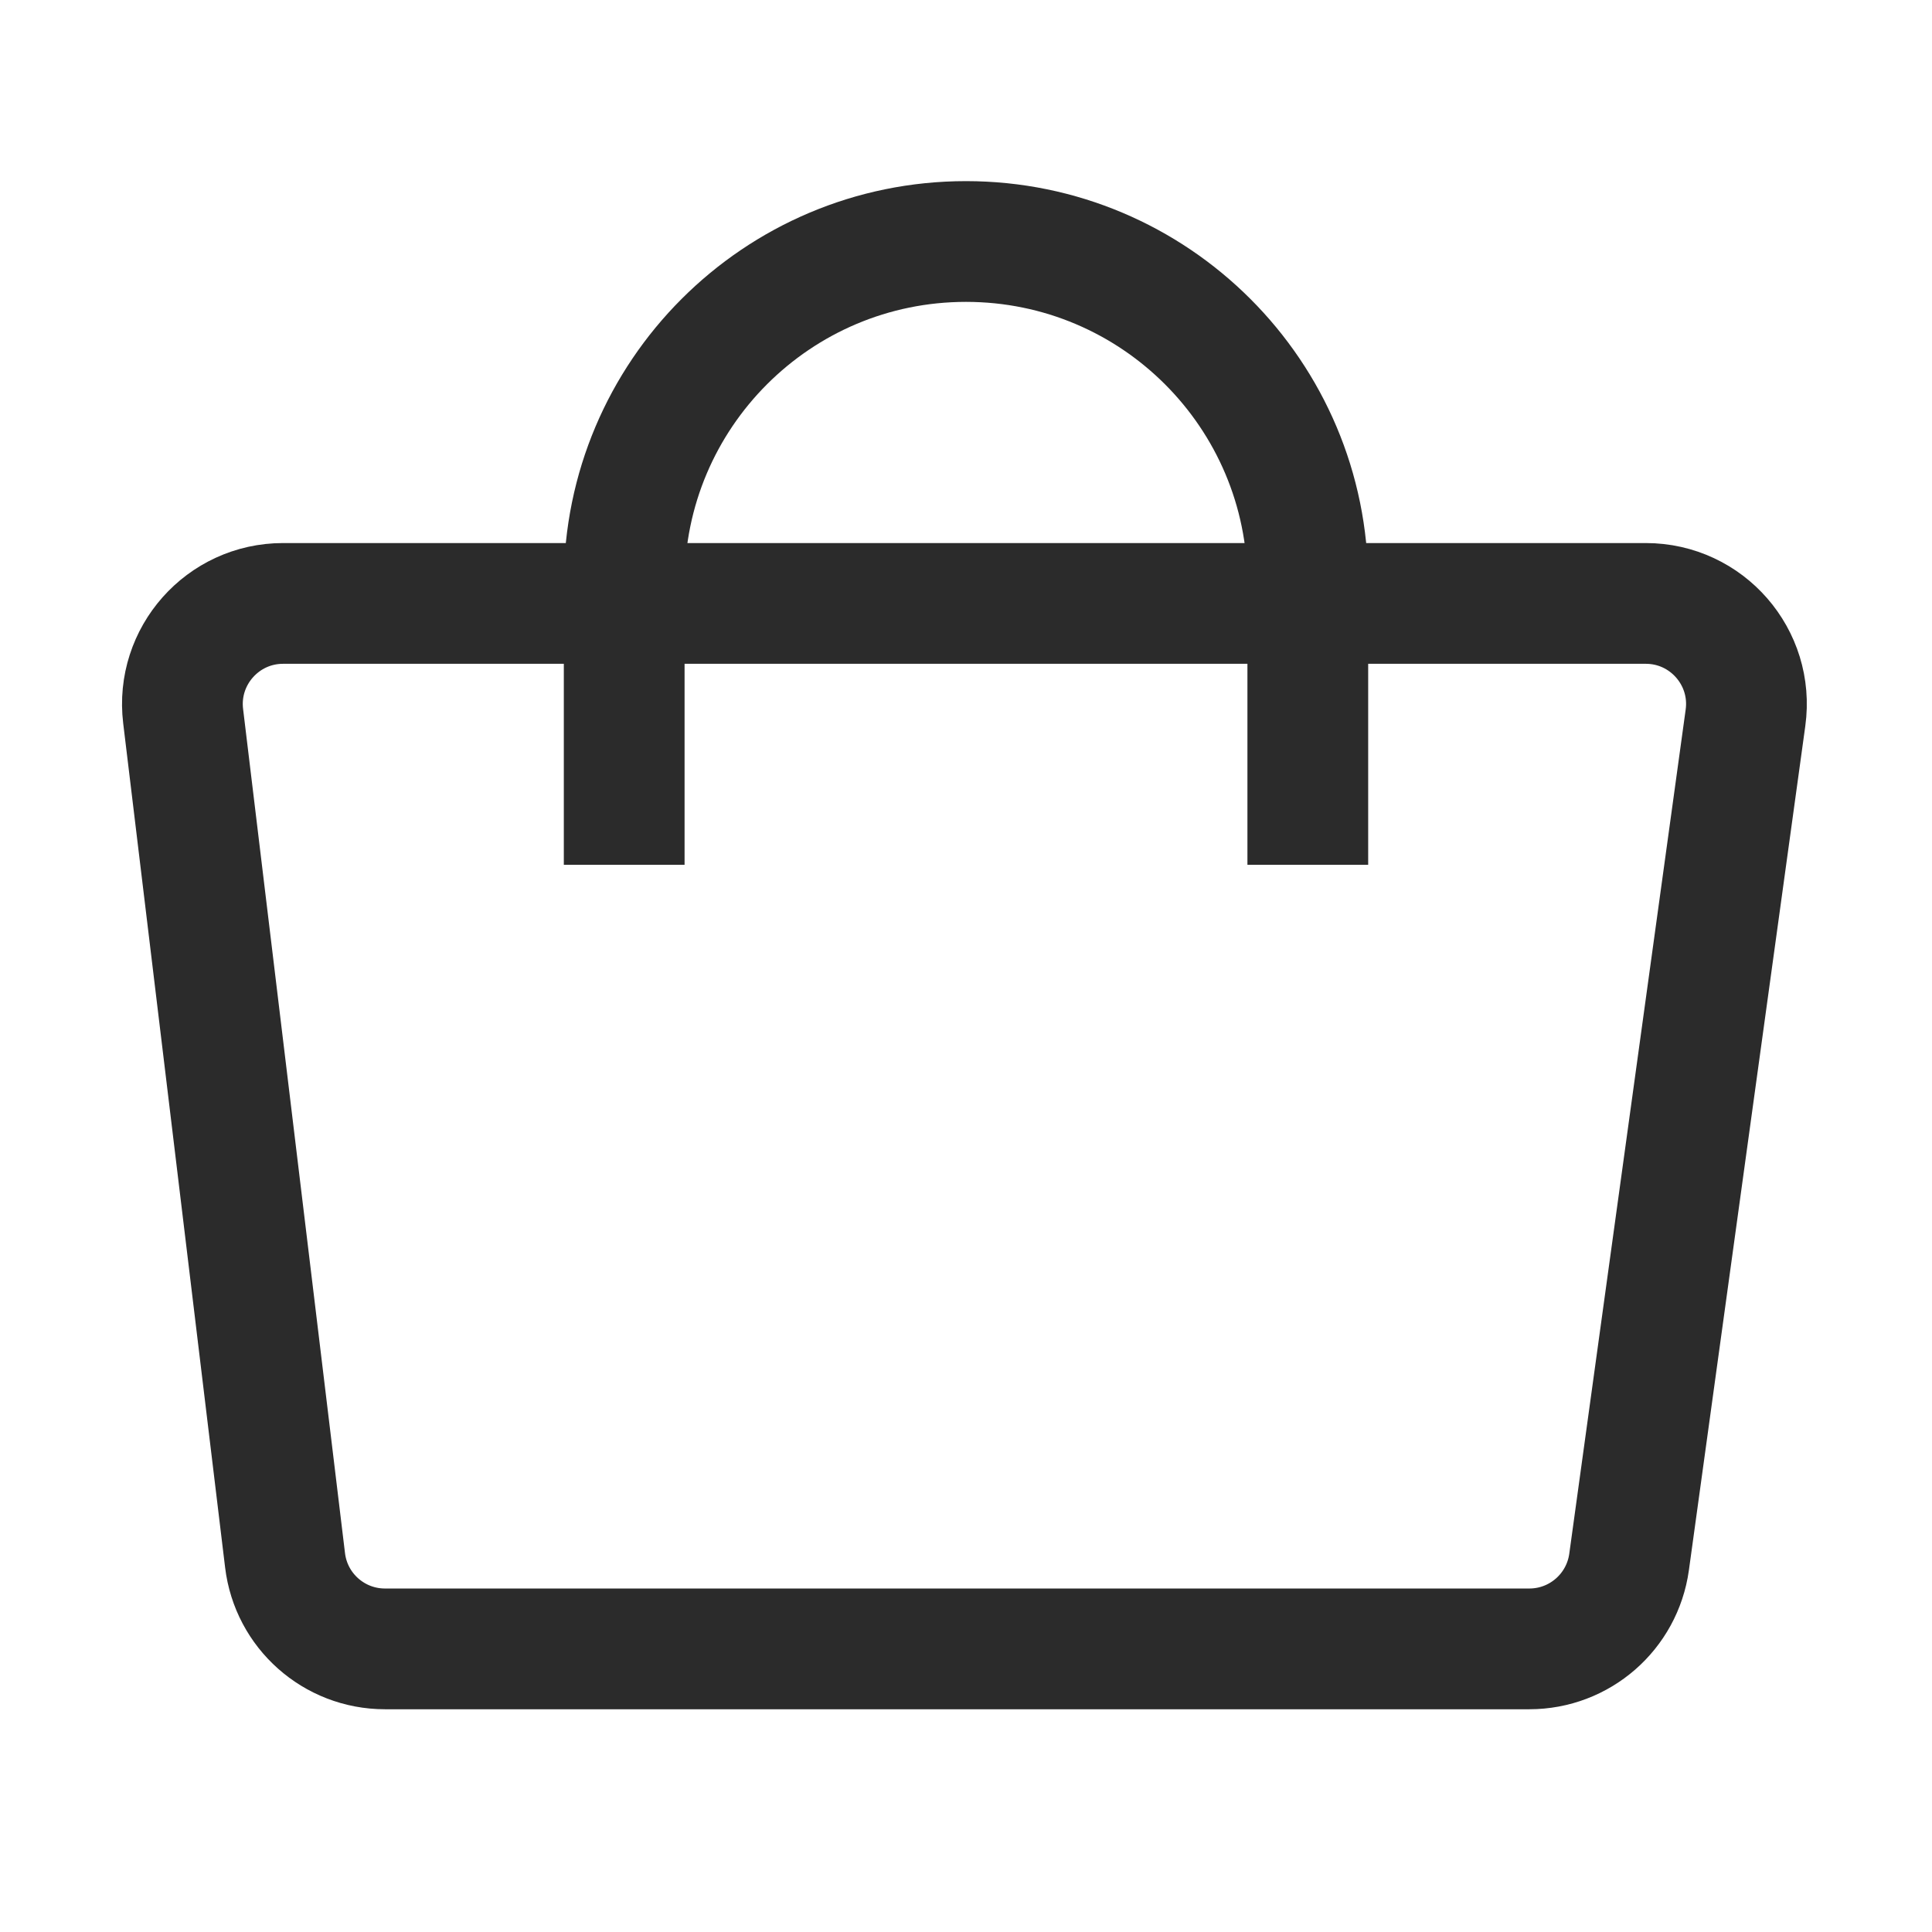
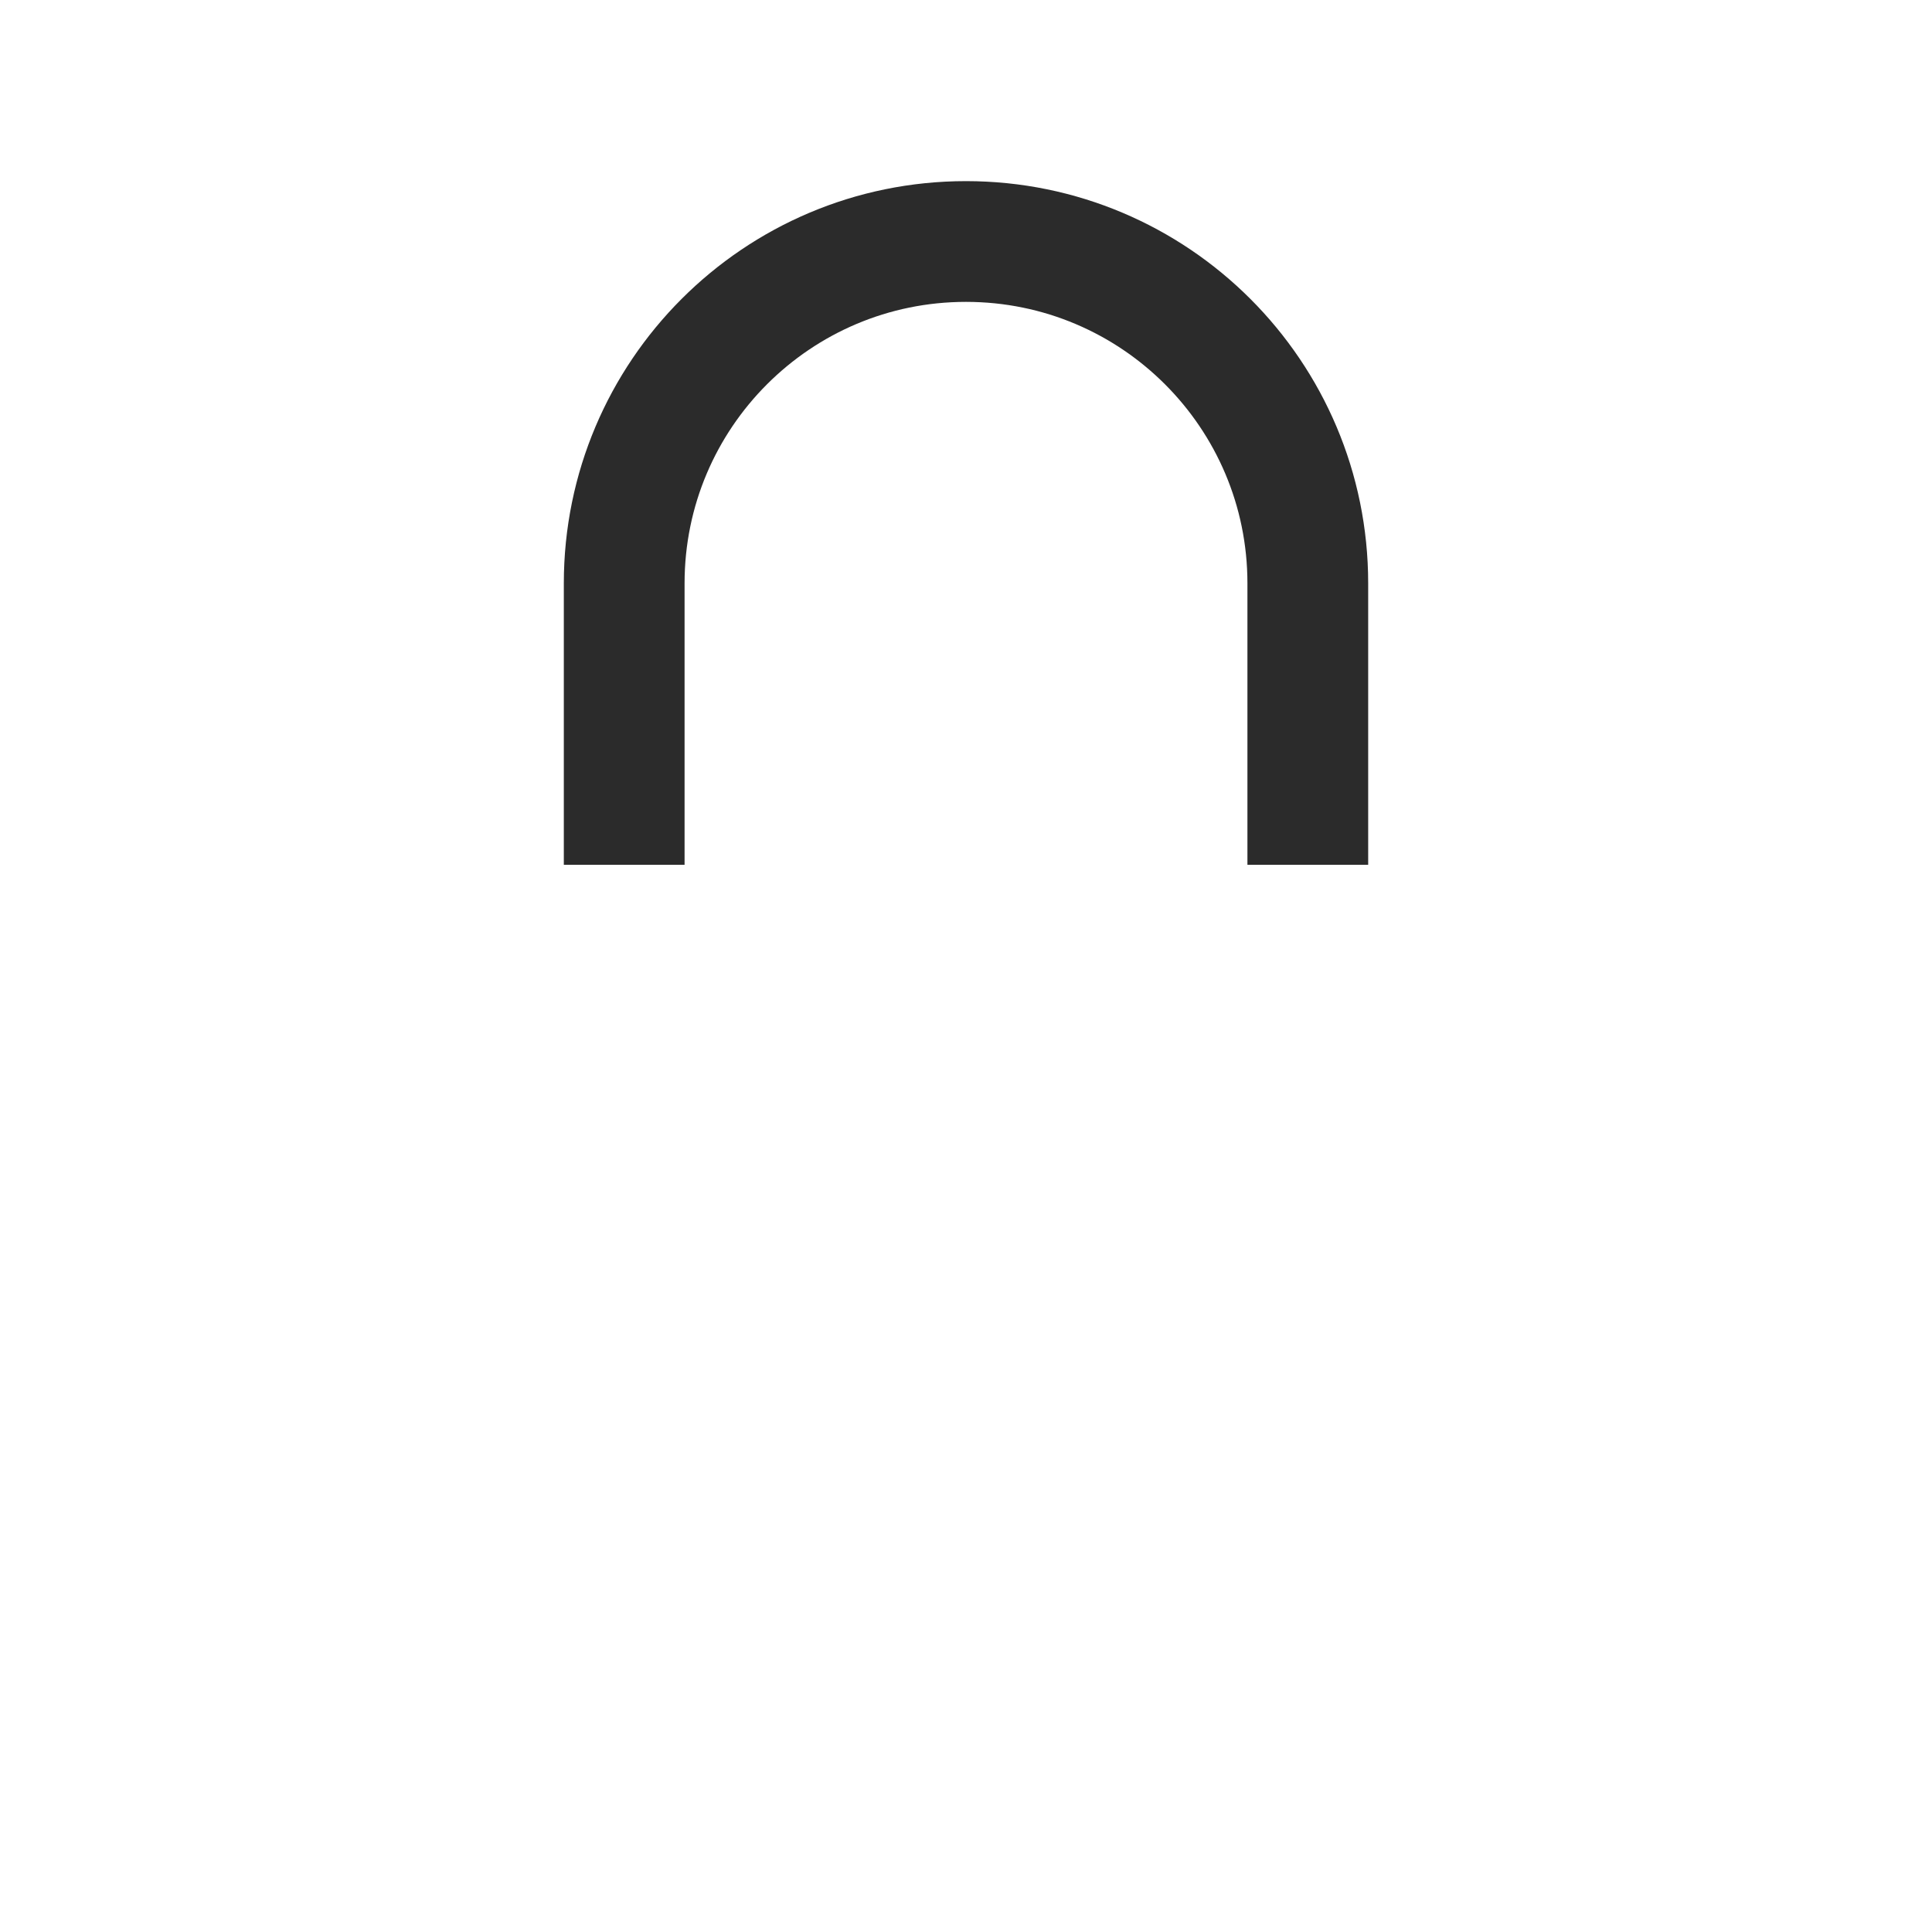
<svg xmlns="http://www.w3.org/2000/svg" width="24" height="24" viewBox="0 0 24 24" fill="none">
-   <path d="M3.516 7.496H20.445C21.203 7.496 21.787 8.166 21.683 8.917L20.237 19.404C20.151 20.022 19.623 20.483 18.998 20.483H4.782C4.149 20.483 3.616 20.01 3.541 19.382L2.275 8.896C2.185 8.152 2.767 7.496 3.516 7.496Z" stroke="#2B2B2B" stroke-width="1.5" />
  <path d="M16.246 10.743V7.246C16.246 4.901 14.345 3 12 3V3C9.655 3 7.754 4.901 7.754 7.246V10.743" stroke="#2B2B2B" stroke-width="1.5" />
</svg>